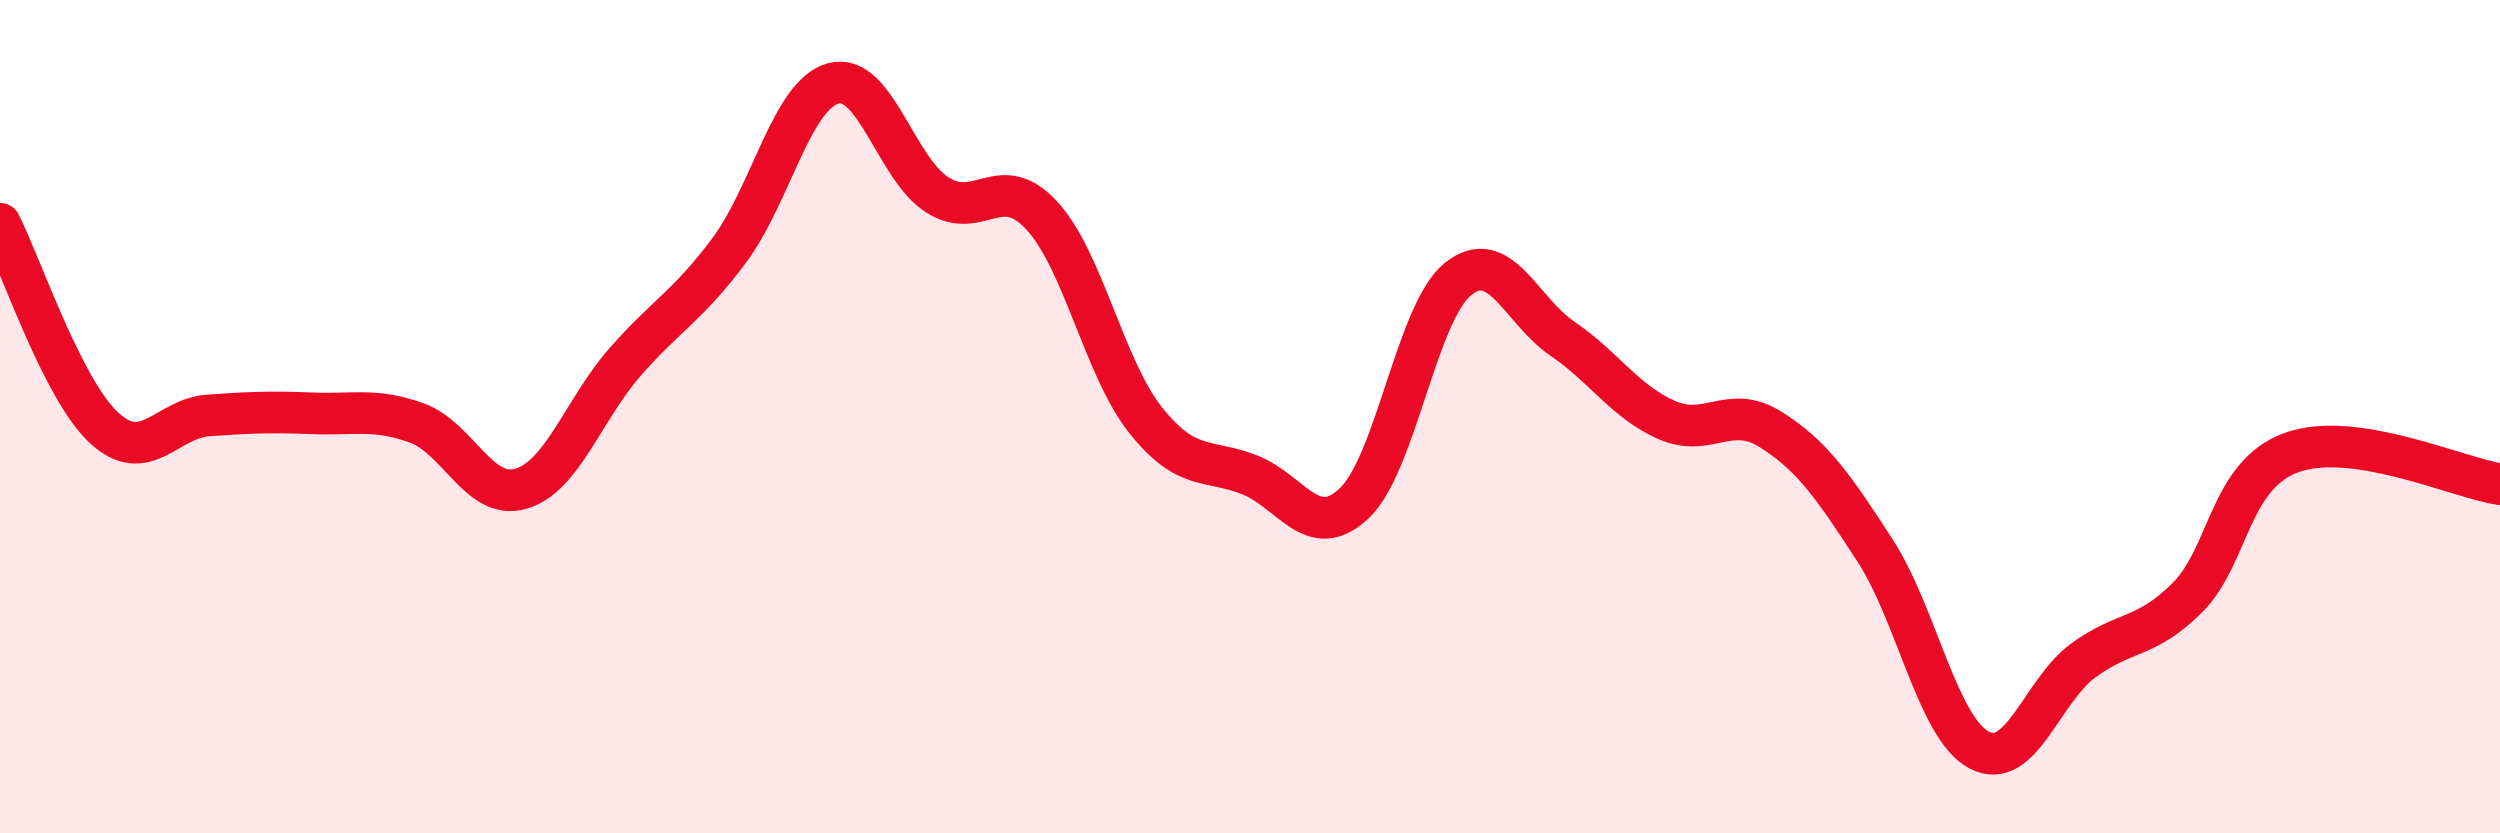
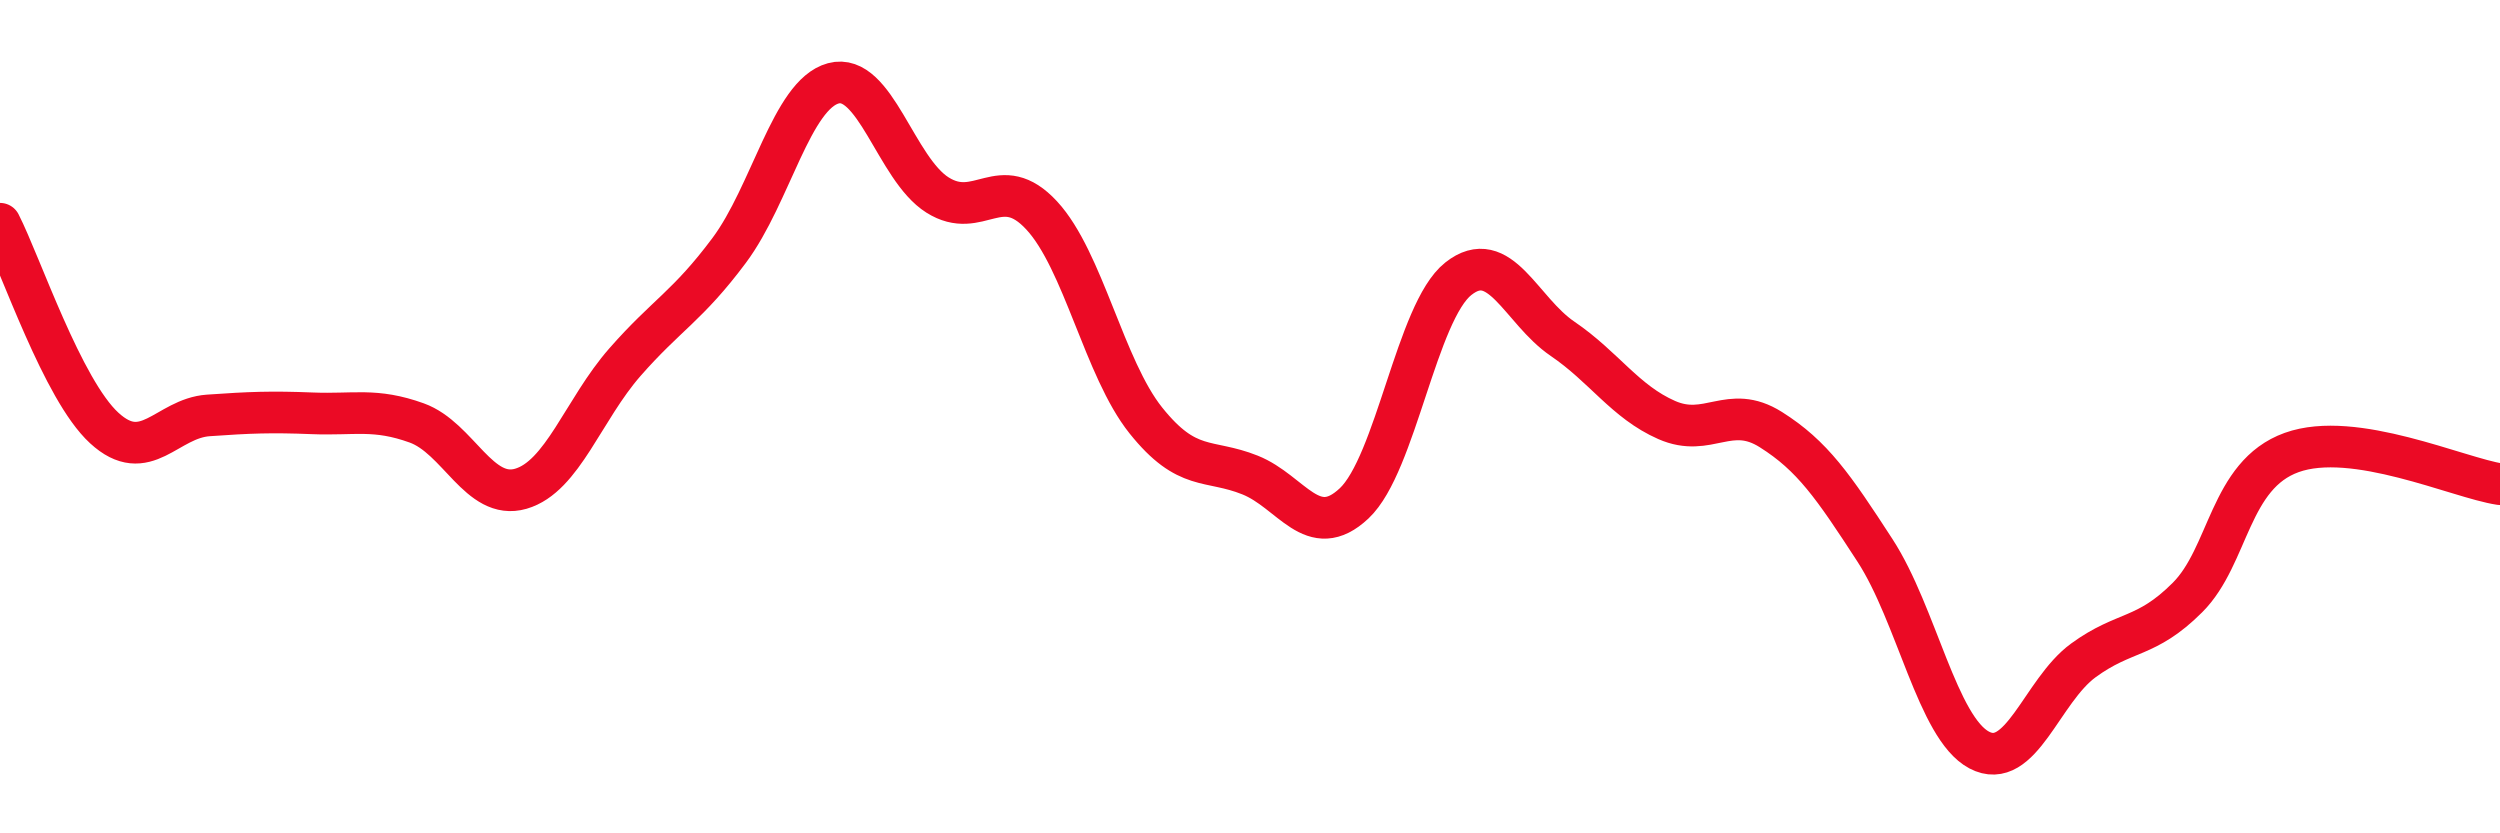
<svg xmlns="http://www.w3.org/2000/svg" width="60" height="20" viewBox="0 0 60 20">
-   <path d="M 0,5.37 C 0.5,6.35 1.5,9.35 2.5,10.27 C 3.5,11.19 4,10.04 5,9.97 C 6,9.9 6.5,9.88 7.5,9.92 C 8.5,9.96 9,9.79 10,10.15 C 11,10.51 11.5,12.02 12.5,11.73 C 13.5,11.44 14,9.83 15,8.69 C 16,7.55 16.5,7.35 17.5,6.01 C 18.5,4.67 19,2.27 20,2 C 21,1.73 21.5,4.05 22.5,4.68 C 23.5,5.31 24,4.09 25,5.17 C 26,6.25 26.5,8.84 27.5,10.09 C 28.5,11.34 29,11 30,11.4 C 31,11.8 31.5,13.02 32.5,12.08 C 33.5,11.14 34,7.48 35,6.69 C 36,5.9 36.5,7.45 37.5,8.13 C 38.5,8.81 39,9.64 40,10.08 C 41,10.52 41.5,9.68 42.5,10.31 C 43.5,10.94 44,11.67 45,13.21 C 46,14.75 46.5,17.47 47.5,18 C 48.5,18.53 49,16.58 50,15.85 C 51,15.12 51.5,15.34 52.5,14.34 C 53.5,13.34 53.5,11.4 55,10.86 C 56.5,10.32 59,11.47 60,11.62L60 20L0 20Z" fill="#EB0A25" opacity="0.1" stroke-linecap="round" stroke-linejoin="round" />
  <path d="M 0,5.37 C 0.5,6.35 1.5,9.35 2.5,10.27 C 3.5,11.19 4,10.04 5,9.97 C 6,9.9 6.5,9.88 7.5,9.92 C 8.5,9.96 9,9.79 10,10.15 C 11,10.51 11.5,12.02 12.5,11.73 C 13.5,11.44 14,9.83 15,8.69 C 16,7.55 16.5,7.35 17.5,6.01 C 18.5,4.67 19,2.27 20,2 C 21,1.73 21.5,4.05 22.5,4.68 C 23.5,5.31 24,4.09 25,5.17 C 26,6.25 26.5,8.84 27.5,10.09 C 28.5,11.34 29,11 30,11.4 C 31,11.8 31.5,13.02 32.5,12.08 C 33.5,11.14 34,7.48 35,6.69 C 36,5.9 36.5,7.45 37.5,8.13 C 38.5,8.81 39,9.64 40,10.08 C 41,10.52 41.5,9.68 42.5,10.31 C 43.5,10.94 44,11.67 45,13.21 C 46,14.75 46.5,17.47 47.5,18 C 48.5,18.53 49,16.58 50,15.85 C 51,15.12 51.5,15.34 52.5,14.34 C 53.5,13.34 53.5,11.4 55,10.86 C 56.5,10.32 59,11.47 60,11.62" stroke="#EB0A25" stroke-width="1" fill="none" stroke-linecap="round" stroke-linejoin="round" />
</svg>